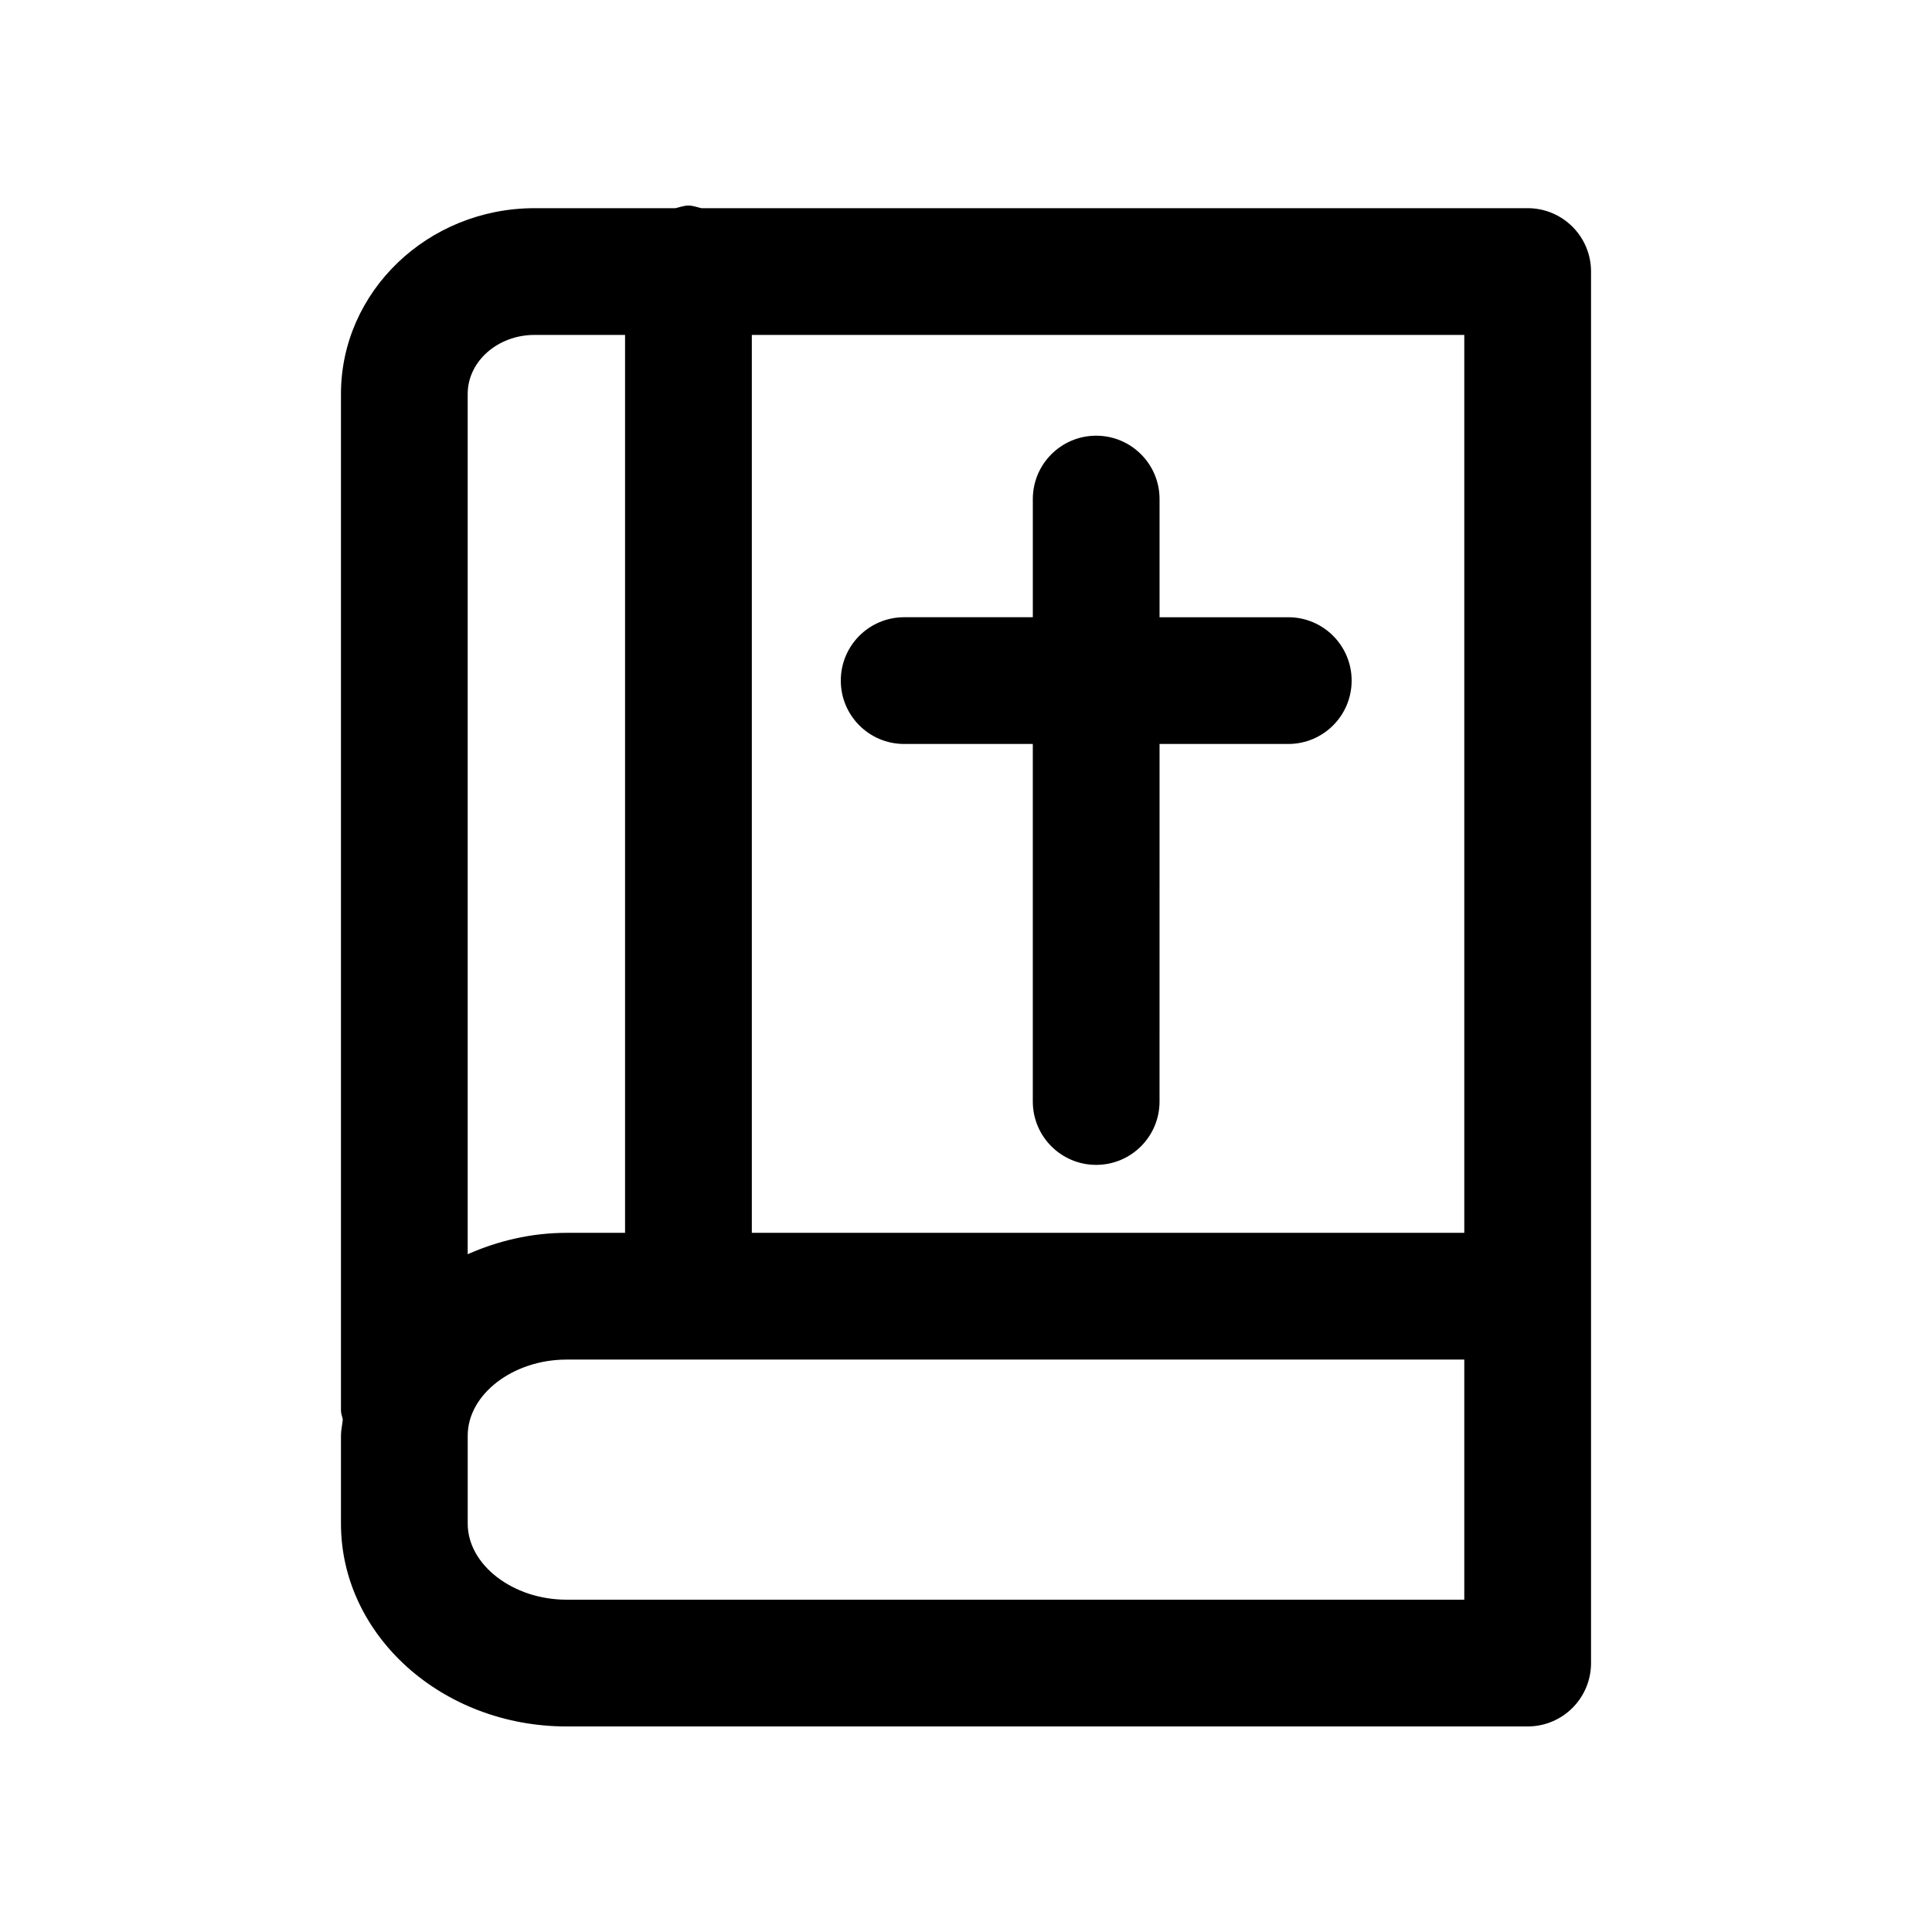
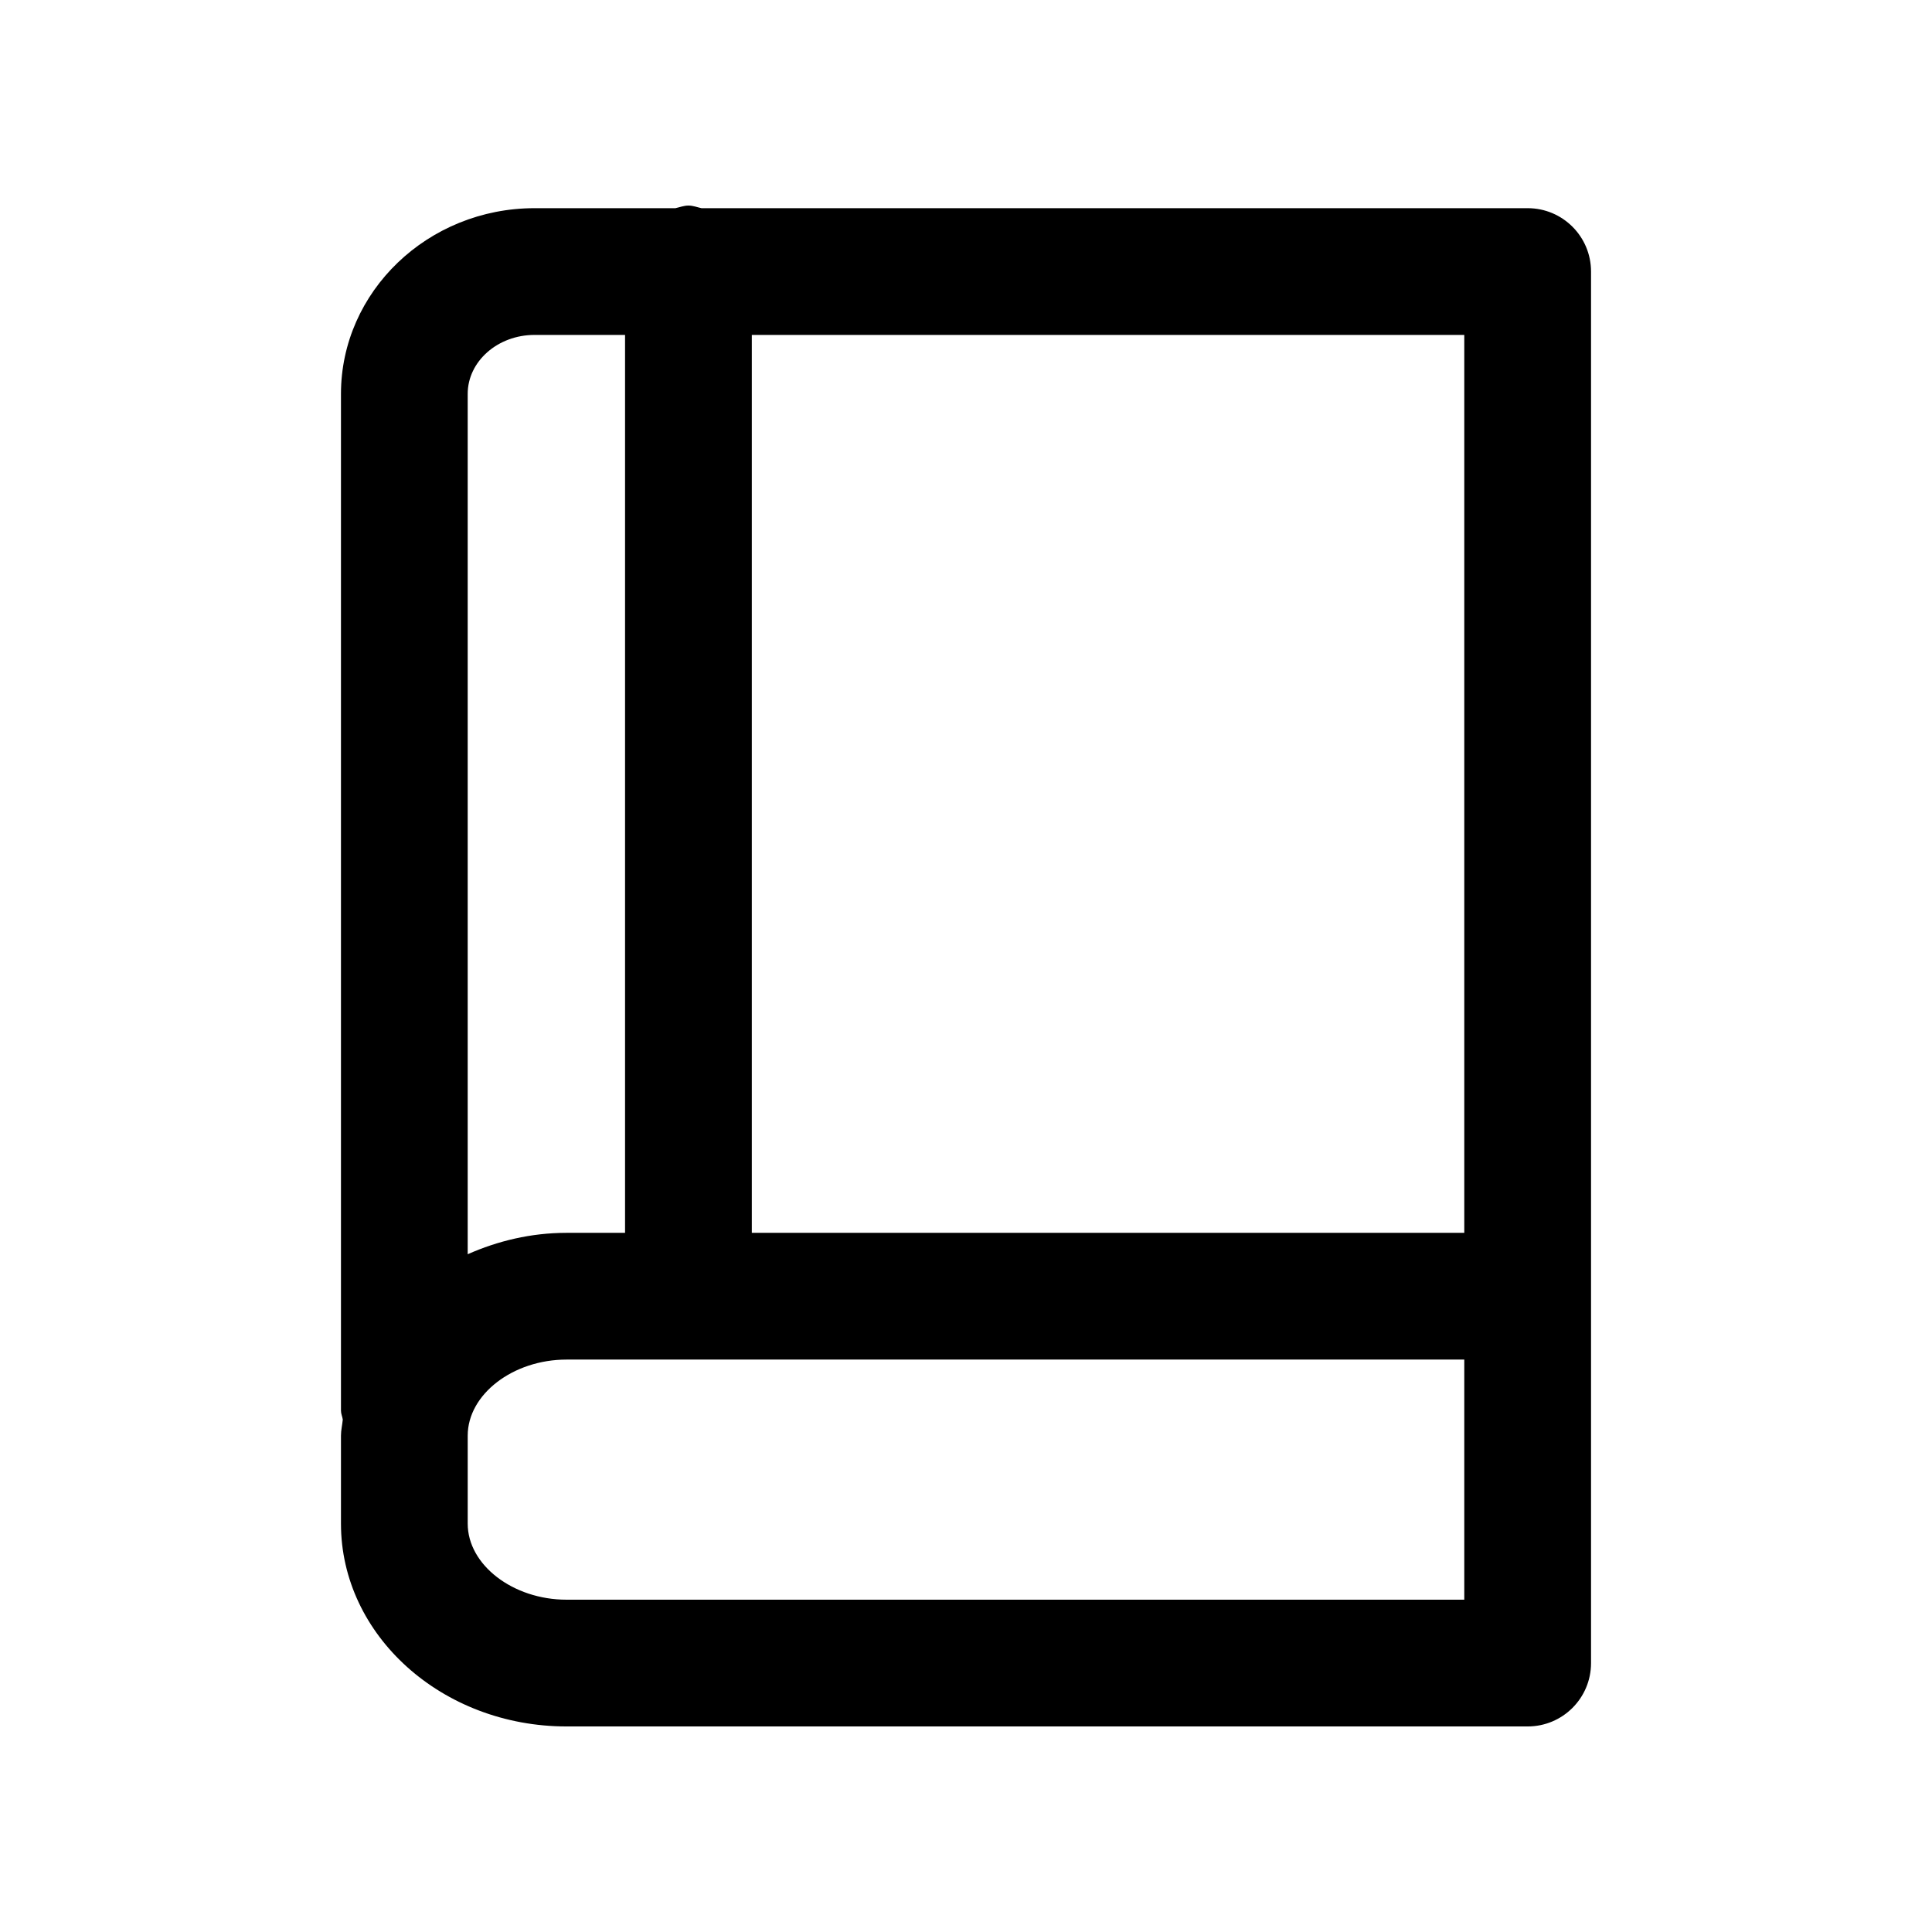
<svg xmlns="http://www.w3.org/2000/svg" fill="#000000" width="800px" height="800px" version="1.1" viewBox="144 144 512 512">
  <g>
    <path d="m234.36 547.79c0 29.625 26.812 53.734 59.777 53.734h254.71c9.281 0 16.793-7.519 16.793-16.793v-368.77c0-9.273-7.512-16.793-16.793-16.793h-218.95c-1.152-0.25-2.231-0.695-3.453-0.695-1.227 0-2.301 0.449-3.453 0.695h-37.316c-28.289 0-51.316 22.082-51.316 49.227v269.43c0 0.84 0.359 1.562 0.48 2.371-0.129 1.43-0.48 2.797-0.48 4.254zm297.69 20.145h-237.91c-14.203 0-26.191-9.227-26.191-20.148v-23.336c0-10.922 11.988-20.148 26.191-20.148h237.91zm0-97.219h-188.81v-237.96h188.81zm-246.38-237.96h23.977v237.96h-15.512c-9.434 0-18.246 2.152-26.191 5.668v-227.99c0-8.625 7.953-15.637 17.727-15.637z" />
-     <path d="m383.61 341.16h34.094v94.75c0 9.273 7.512 16.793 16.793 16.793s16.793-7.519 16.793-16.793l0.004-94.75h34.113c9.281 0 16.793-7.519 16.793-16.793 0-9.273-7.512-16.793-16.793-16.793h-34.113v-31.316c0-9.273-7.512-16.793-16.793-16.793s-16.793 7.519-16.793 16.793v31.312h-34.094c-9.281 0-16.793 7.519-16.793 16.793-0.004 9.277 7.508 16.797 16.789 16.797z" />
  </g>
</svg>